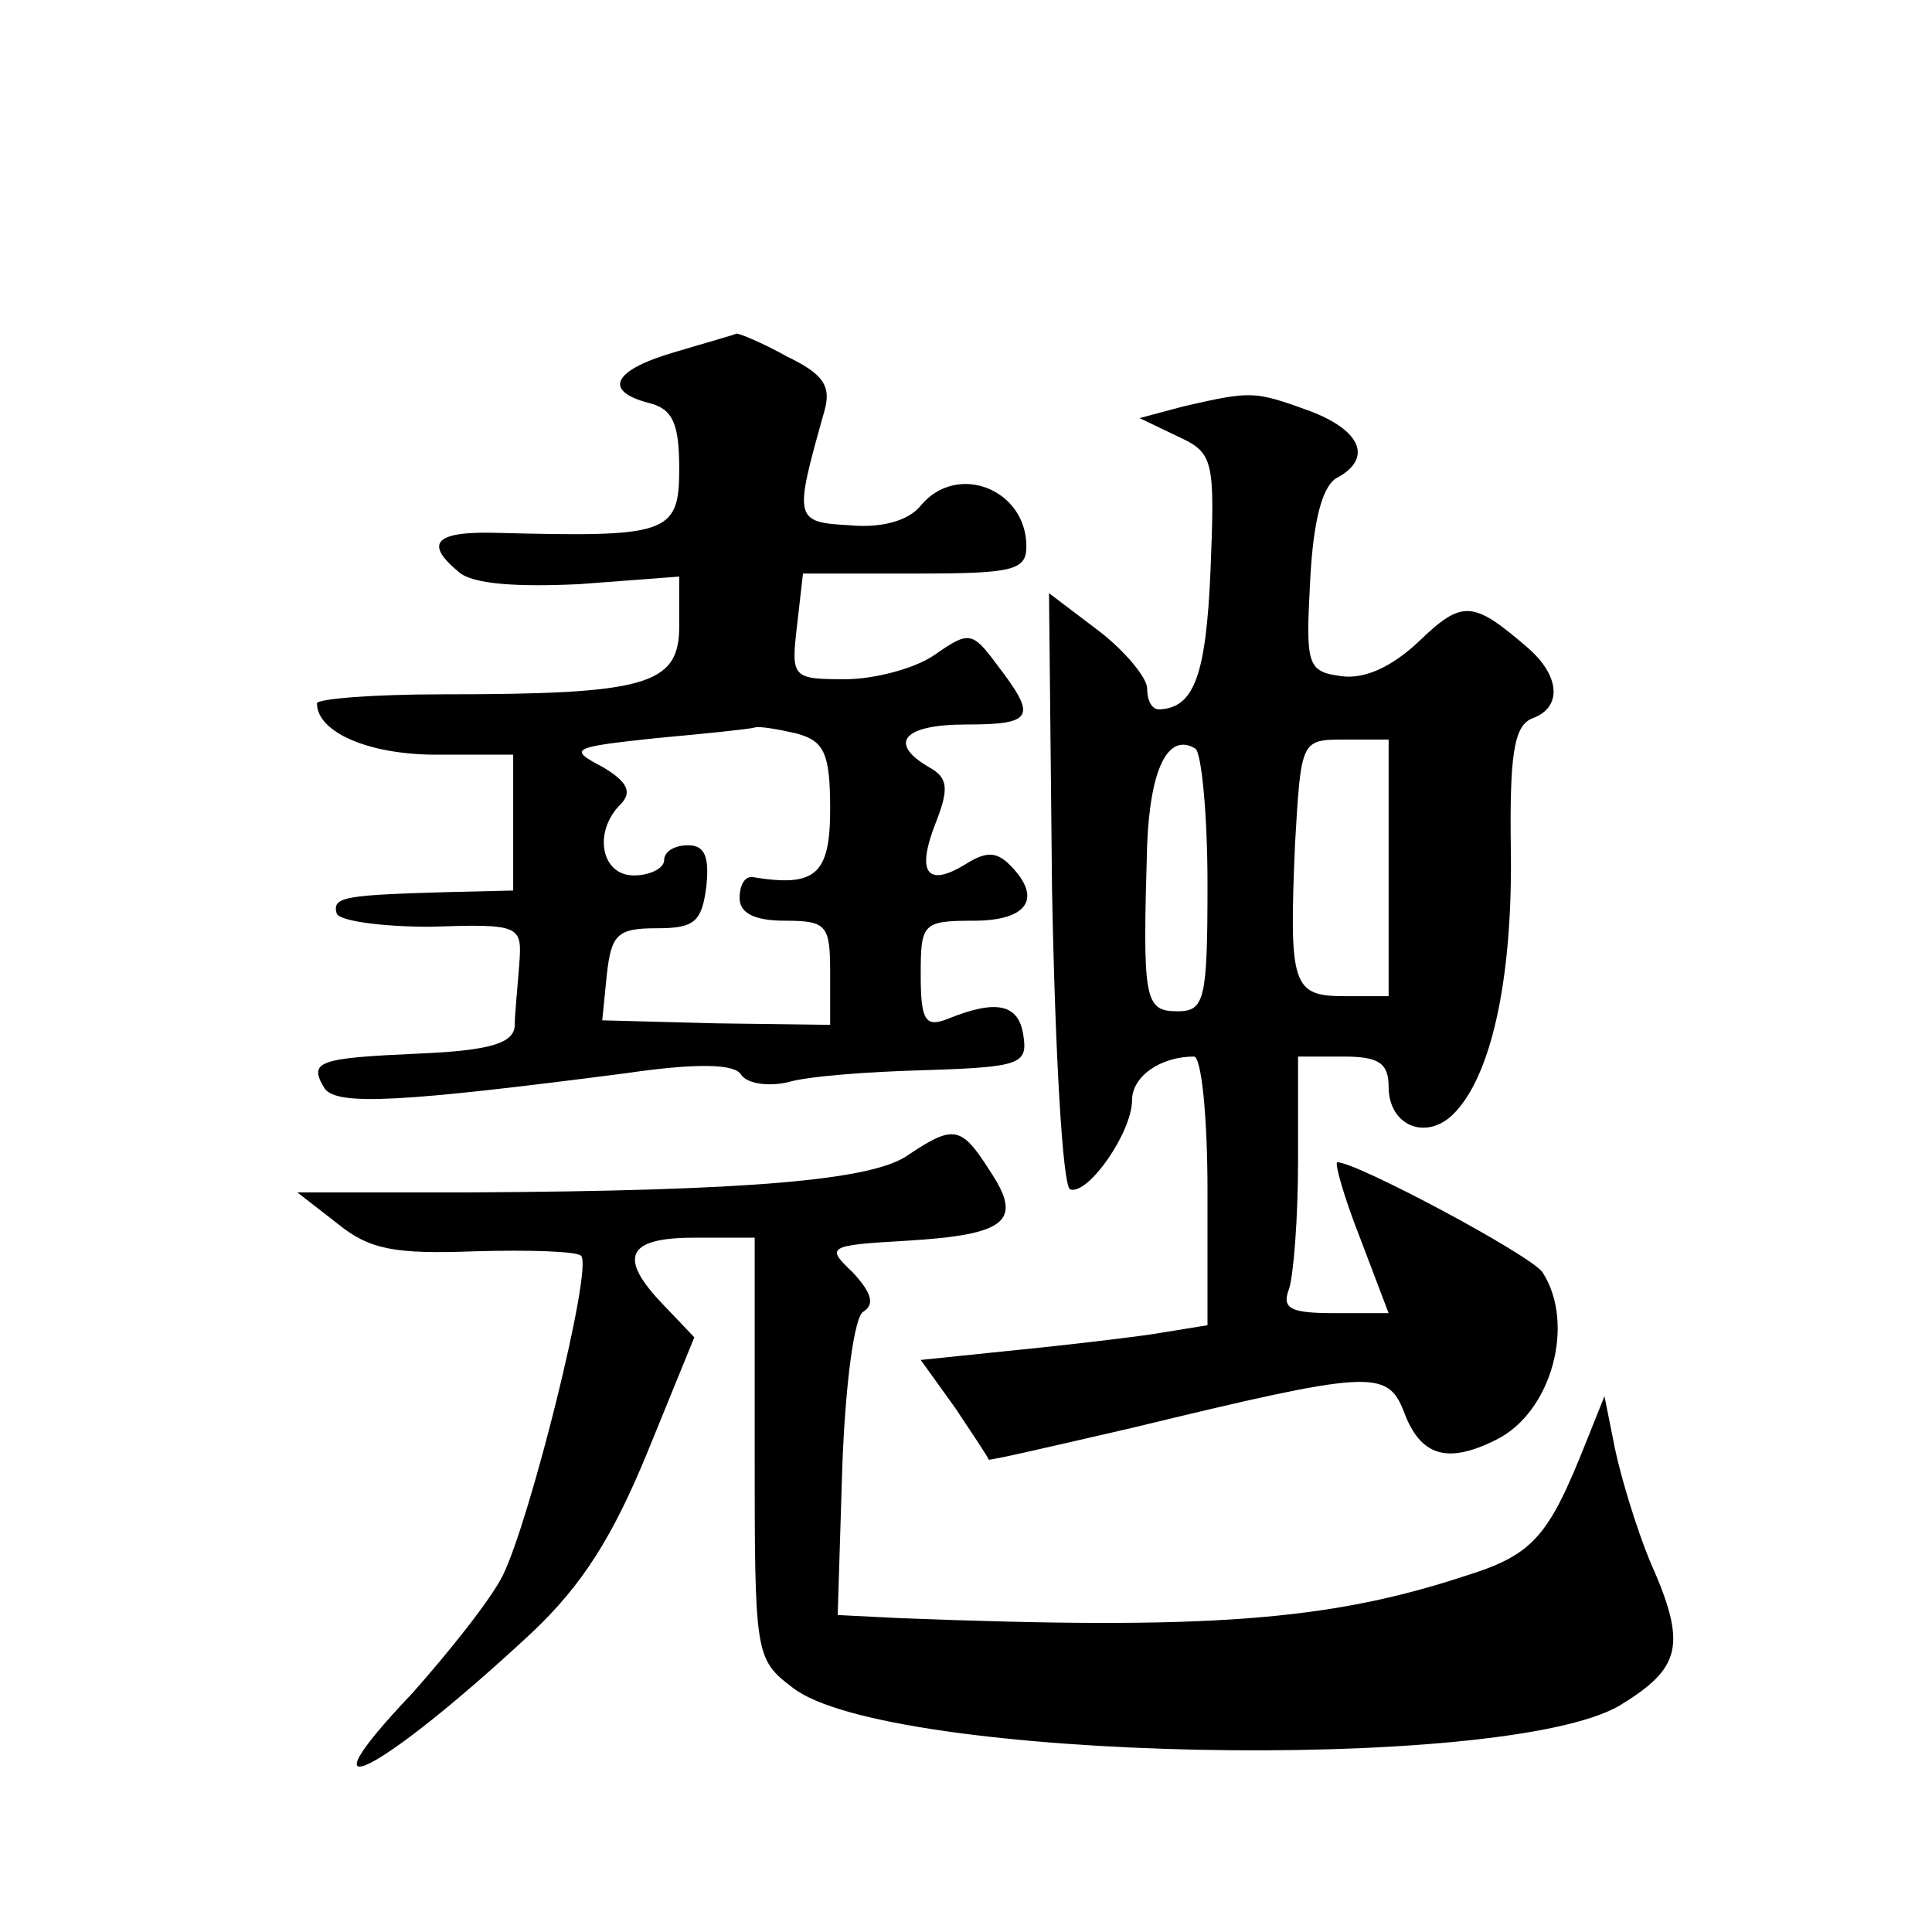
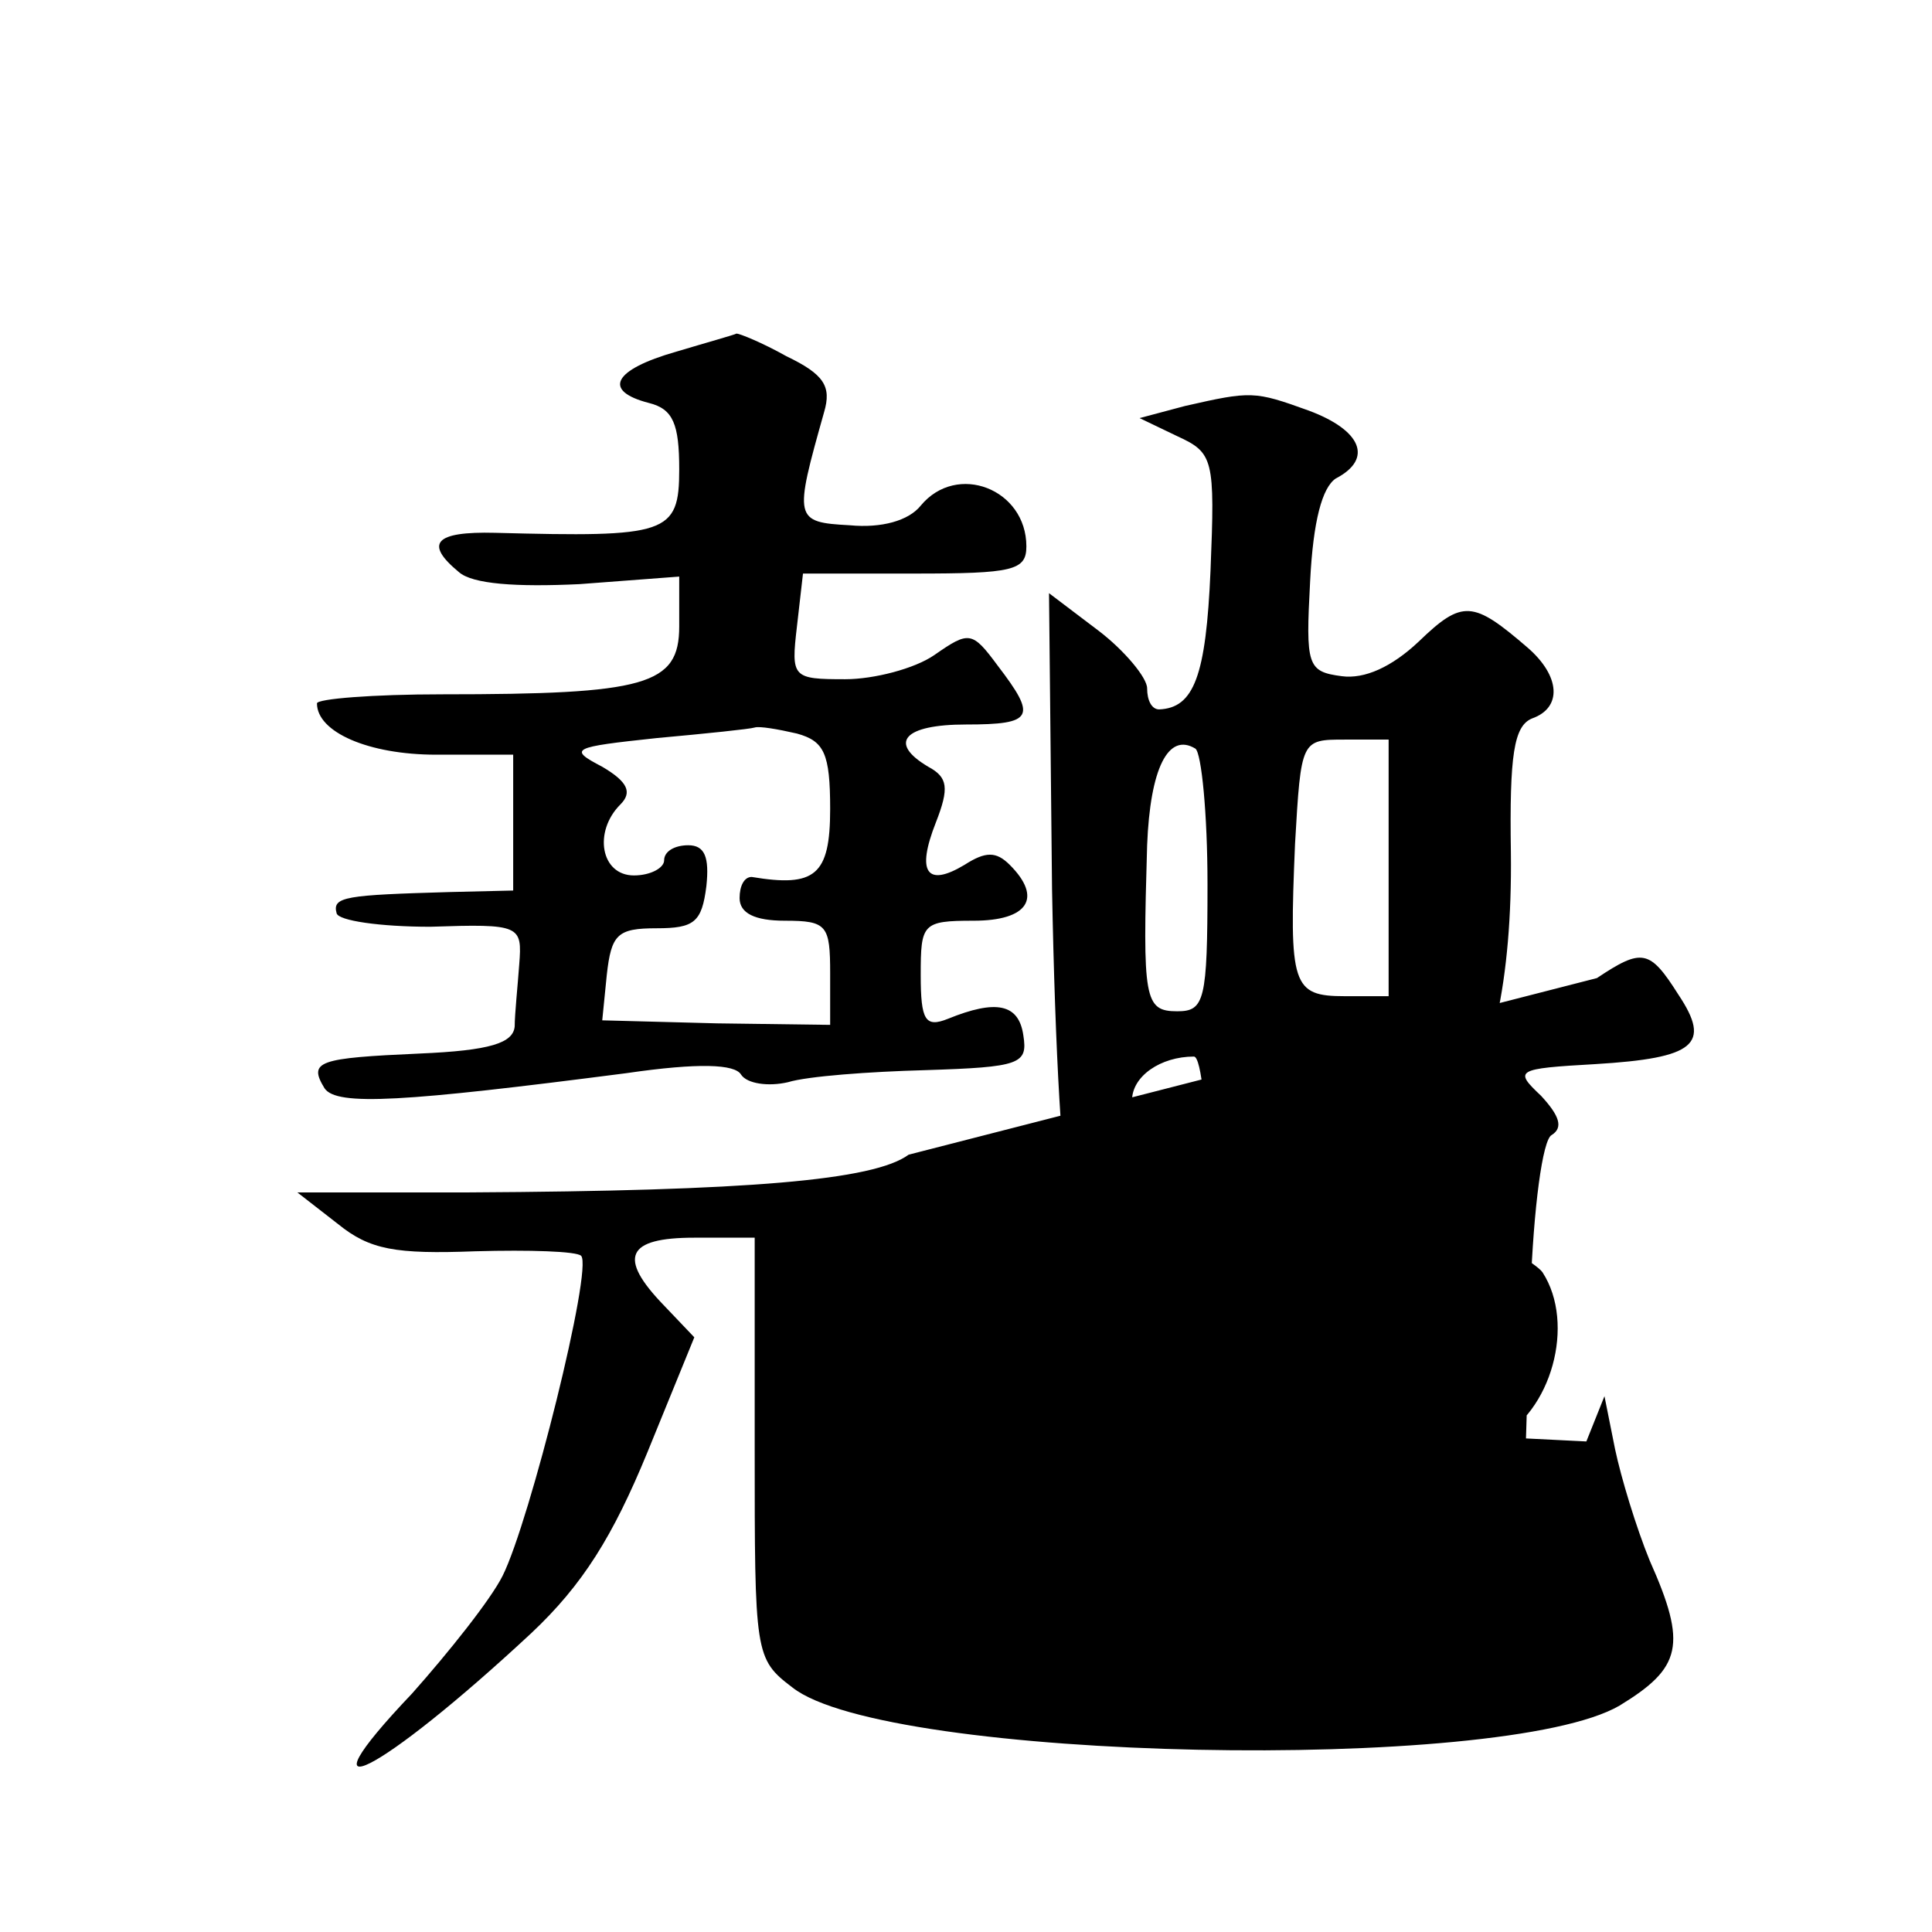
<svg xmlns="http://www.w3.org/2000/svg" version="1.0" width="128pt" height="128pt" viewBox="0 0 128 128" preserveAspectRatio="xMidYMid meet">
  <g transform="translate(0,128) scale(0.1,-0.1)" fill="#0" stroke="none">
-     <path d="M448 1047 c-42 -12 -49 -26 -18 -34 16 -4 20 -14 20 -44 0 -43 -8 -45 -122 -42 -40 1 -47 -7 -24 -26 9 -8 38 -10 80 -8 l66 5 0 -33 c0 -39 -22 -45 -157 -45 -46 0 -83 -3 -83 -6 0 -19 34 -34 79 -34 l51 0 0 -45 0 -45 -42 -1 c-69 -2 -78 -3 -75 -14 1 -5 29 -9 62 -9 60 2 61 1 59 -25 -1 -14 -3 -33 -3 -41 -1 -11 -16 -16 -63 -18 -67 -3 -74 -5 -63 -23 8 -12 53 -9 200 10 48 7 72 6 76 -1 4 -6 18 -8 31 -5 13 4 54 7 91 8 63 2 68 4 65 23 -3 21 -18 24 -50 11 -15 -6 -18 -1 -18 29 0 34 1 36 35 36 36 0 46 15 24 37 -9 9 -16 9 -30 0 -25 -15 -32 -5 -19 28 9 23 8 30 -5 37 -27 16 -16 28 25 28 45 0 47 5 21 39 -17 23 -19 23 -42 7 -13 -9 -40 -16 -59 -16 -35 0 -36 1 -32 35 l4 35 74 0 c65 0 74 2 74 18 0 38 -46 56 -70 27 -8 -10 -26 -15 -47 -13 -37 2 -37 4 -17 75 5 17 0 25 -25 37 -16 9 -31 15 -33 15 -2 -1 -20 -6 -40 -12z m80 -253 c18 -5 22 -13 22 -50 0 -44 -10 -52 -52 -45 -5 0 -8 -6 -8 -14 0 -10 10 -15 30 -15 28 0 30 -3 30 -35 l0 -34 -75 1 -76 2 3 30 c3 27 7 31 33 31 25 0 30 4 33 28 2 19 -1 27 -12 27 -9 0 -16 -4 -16 -10 0 -5 -9 -10 -20 -10 -22 0 -27 29 -9 47 8 8 5 15 -12 25 -23 12 -20 13 36 19 33 3 62 6 65 7 3 1 15 -1 28 -4z M785 1011 l-30 -8 25 -12 c24 -11 25 -15 22 -89 -3 -70 -11 -91 -34 -92 -5 0 -8 6 -8 14 0 7 -15 25 -32 38 l-33 25 2 -196 c2 -108 7 -197 12 -199 12 -4 41 38 41 59 0 16 19 29 41 29 5 0 9 -40 9 -89 l0 -89 -37 -6 c-21 -3 -64 -8 -95 -11 l-58 -6 23 -32 c12 -18 22 -33 22 -34 0 -1 43 9 95 21 157 38 169 39 180 11 11 -30 29 -35 61 -19 37 18 53 77 31 111 -7 11 -123 73 -136 73 -2 0 4 -22 15 -50 l19 -50 -36 0 c-29 0 -35 3 -30 16 3 9 6 47 6 85 l0 69 30 0 c23 0 30 -4 30 -20 0 -26 25 -36 43 -18 25 25 39 89 38 173 -1 65 2 84 14 89 20 7 19 28 -3 47 -36 31 -43 32 -72 4 -18 -17 -36 -25 -51 -23 -23 3 -24 7 -21 63 2 40 8 62 17 68 25 13 17 32 -18 45 -36 13 -38 13 -82 3z m15 -317 c0 -77 -2 -84 -20 -84 -22 0 -23 8 -20 110 2 51 14 75 32 64 4 -3 8 -43 8 -90z m120 11 l0 -85 -29 0 c-35 0 -37 7 -33 101 4 69 4 69 33 69 l29 0 0 -85z M602 515 c-23 -17 -106 -24 -291 -25 l-114 0 27 -21 c21 -17 38 -20 91 -18 36 1 67 0 70 -3 8 -8 -34 -176 -52 -212 -8 -16 -36 -51 -60 -78 -78 -82 -22 -54 79 40 34 32 54 64 77 120 l31 76 -20 21 c-31 32 -25 45 20 45 l40 0 0 -139 c0 -137 0 -140 25 -159 62 -49 471 -57 548 -12 41 25 45 40 20 96 -9 22 -19 55 -23 74 l-7 35 -12 -30 c-25 -63 -35 -75 -80 -89 -91 -30 -172 -36 -376 -28 l-40 2 3 97 c2 56 8 101 14 104 8 5 5 13 -7 26 -18 17 -17 18 36 21 66 4 77 13 55 46 -19 30 -24 31 -54 11z" />
+     <path d="M448 1047 c-42 -12 -49 -26 -18 -34 16 -4 20 -14 20 -44 0 -43 -8 -45 -122 -42 -40 1 -47 -7 -24 -26 9 -8 38 -10 80 -8 l66 5 0 -33 c0 -39 -22 -45 -157 -45 -46 0 -83 -3 -83 -6 0 -19 34 -34 79 -34 l51 0 0 -45 0 -45 -42 -1 c-69 -2 -78 -3 -75 -14 1 -5 29 -9 62 -9 60 2 61 1 59 -25 -1 -14 -3 -33 -3 -41 -1 -11 -16 -16 -63 -18 -67 -3 -74 -5 -63 -23 8 -12 53 -9 200 10 48 7 72 6 76 -1 4 -6 18 -8 31 -5 13 4 54 7 91 8 63 2 68 4 65 23 -3 21 -18 24 -50 11 -15 -6 -18 -1 -18 29 0 34 1 36 35 36 36 0 46 15 24 37 -9 9 -16 9 -30 0 -25 -15 -32 -5 -19 28 9 23 8 30 -5 37 -27 16 -16 28 25 28 45 0 47 5 21 39 -17 23 -19 23 -42 7 -13 -9 -40 -16 -59 -16 -35 0 -36 1 -32 35 l4 35 74 0 c65 0 74 2 74 18 0 38 -46 56 -70 27 -8 -10 -26 -15 -47 -13 -37 2 -37 4 -17 75 5 17 0 25 -25 37 -16 9 -31 15 -33 15 -2 -1 -20 -6 -40 -12z m80 -253 c18 -5 22 -13 22 -50 0 -44 -10 -52 -52 -45 -5 0 -8 -6 -8 -14 0 -10 10 -15 30 -15 28 0 30 -3 30 -35 l0 -34 -75 1 -76 2 3 30 c3 27 7 31 33 31 25 0 30 4 33 28 2 19 -1 27 -12 27 -9 0 -16 -4 -16 -10 0 -5 -9 -10 -20 -10 -22 0 -27 29 -9 47 8 8 5 15 -12 25 -23 12 -20 13 36 19 33 3 62 6 65 7 3 1 15 -1 28 -4z M785 1011 l-30 -8 25 -12 c24 -11 25 -15 22 -89 -3 -70 -11 -91 -34 -92 -5 0 -8 6 -8 14 0 7 -15 25 -32 38 l-33 25 2 -196 c2 -108 7 -197 12 -199 12 -4 41 38 41 59 0 16 19 29 41 29 5 0 9 -40 9 -89 l0 -89 -37 -6 c-21 -3 -64 -8 -95 -11 l-58 -6 23 -32 c12 -18 22 -33 22 -34 0 -1 43 9 95 21 157 38 169 39 180 11 11 -30 29 -35 61 -19 37 18 53 77 31 111 -7 11 -123 73 -136 73 -2 0 4 -22 15 -50 l19 -50 -36 0 c-29 0 -35 3 -30 16 3 9 6 47 6 85 l0 69 30 0 c23 0 30 -4 30 -20 0 -26 25 -36 43 -18 25 25 39 89 38 173 -1 65 2 84 14 89 20 7 19 28 -3 47 -36 31 -43 32 -72 4 -18 -17 -36 -25 -51 -23 -23 3 -24 7 -21 63 2 40 8 62 17 68 25 13 17 32 -18 45 -36 13 -38 13 -82 3z m15 -317 c0 -77 -2 -84 -20 -84 -22 0 -23 8 -20 110 2 51 14 75 32 64 4 -3 8 -43 8 -90z m120 11 l0 -85 -29 0 c-35 0 -37 7 -33 101 4 69 4 69 33 69 l29 0 0 -85z M602 515 c-23 -17 -106 -24 -291 -25 l-114 0 27 -21 c21 -17 38 -20 91 -18 36 1 67 0 70 -3 8 -8 -34 -176 -52 -212 -8 -16 -36 -51 -60 -78 -78 -82 -22 -54 79 40 34 32 54 64 77 120 l31 76 -20 21 c-31 32 -25 45 20 45 l40 0 0 -139 c0 -137 0 -140 25 -159 62 -49 471 -57 548 -12 41 25 45 40 20 96 -9 22 -19 55 -23 74 l-7 35 -12 -30 l-40 2 3 97 c2 56 8 101 14 104 8 5 5 13 -7 26 -18 17 -17 18 36 21 66 4 77 13 55 46 -19 30 -24 31 -54 11z" />
  </g>
</svg>